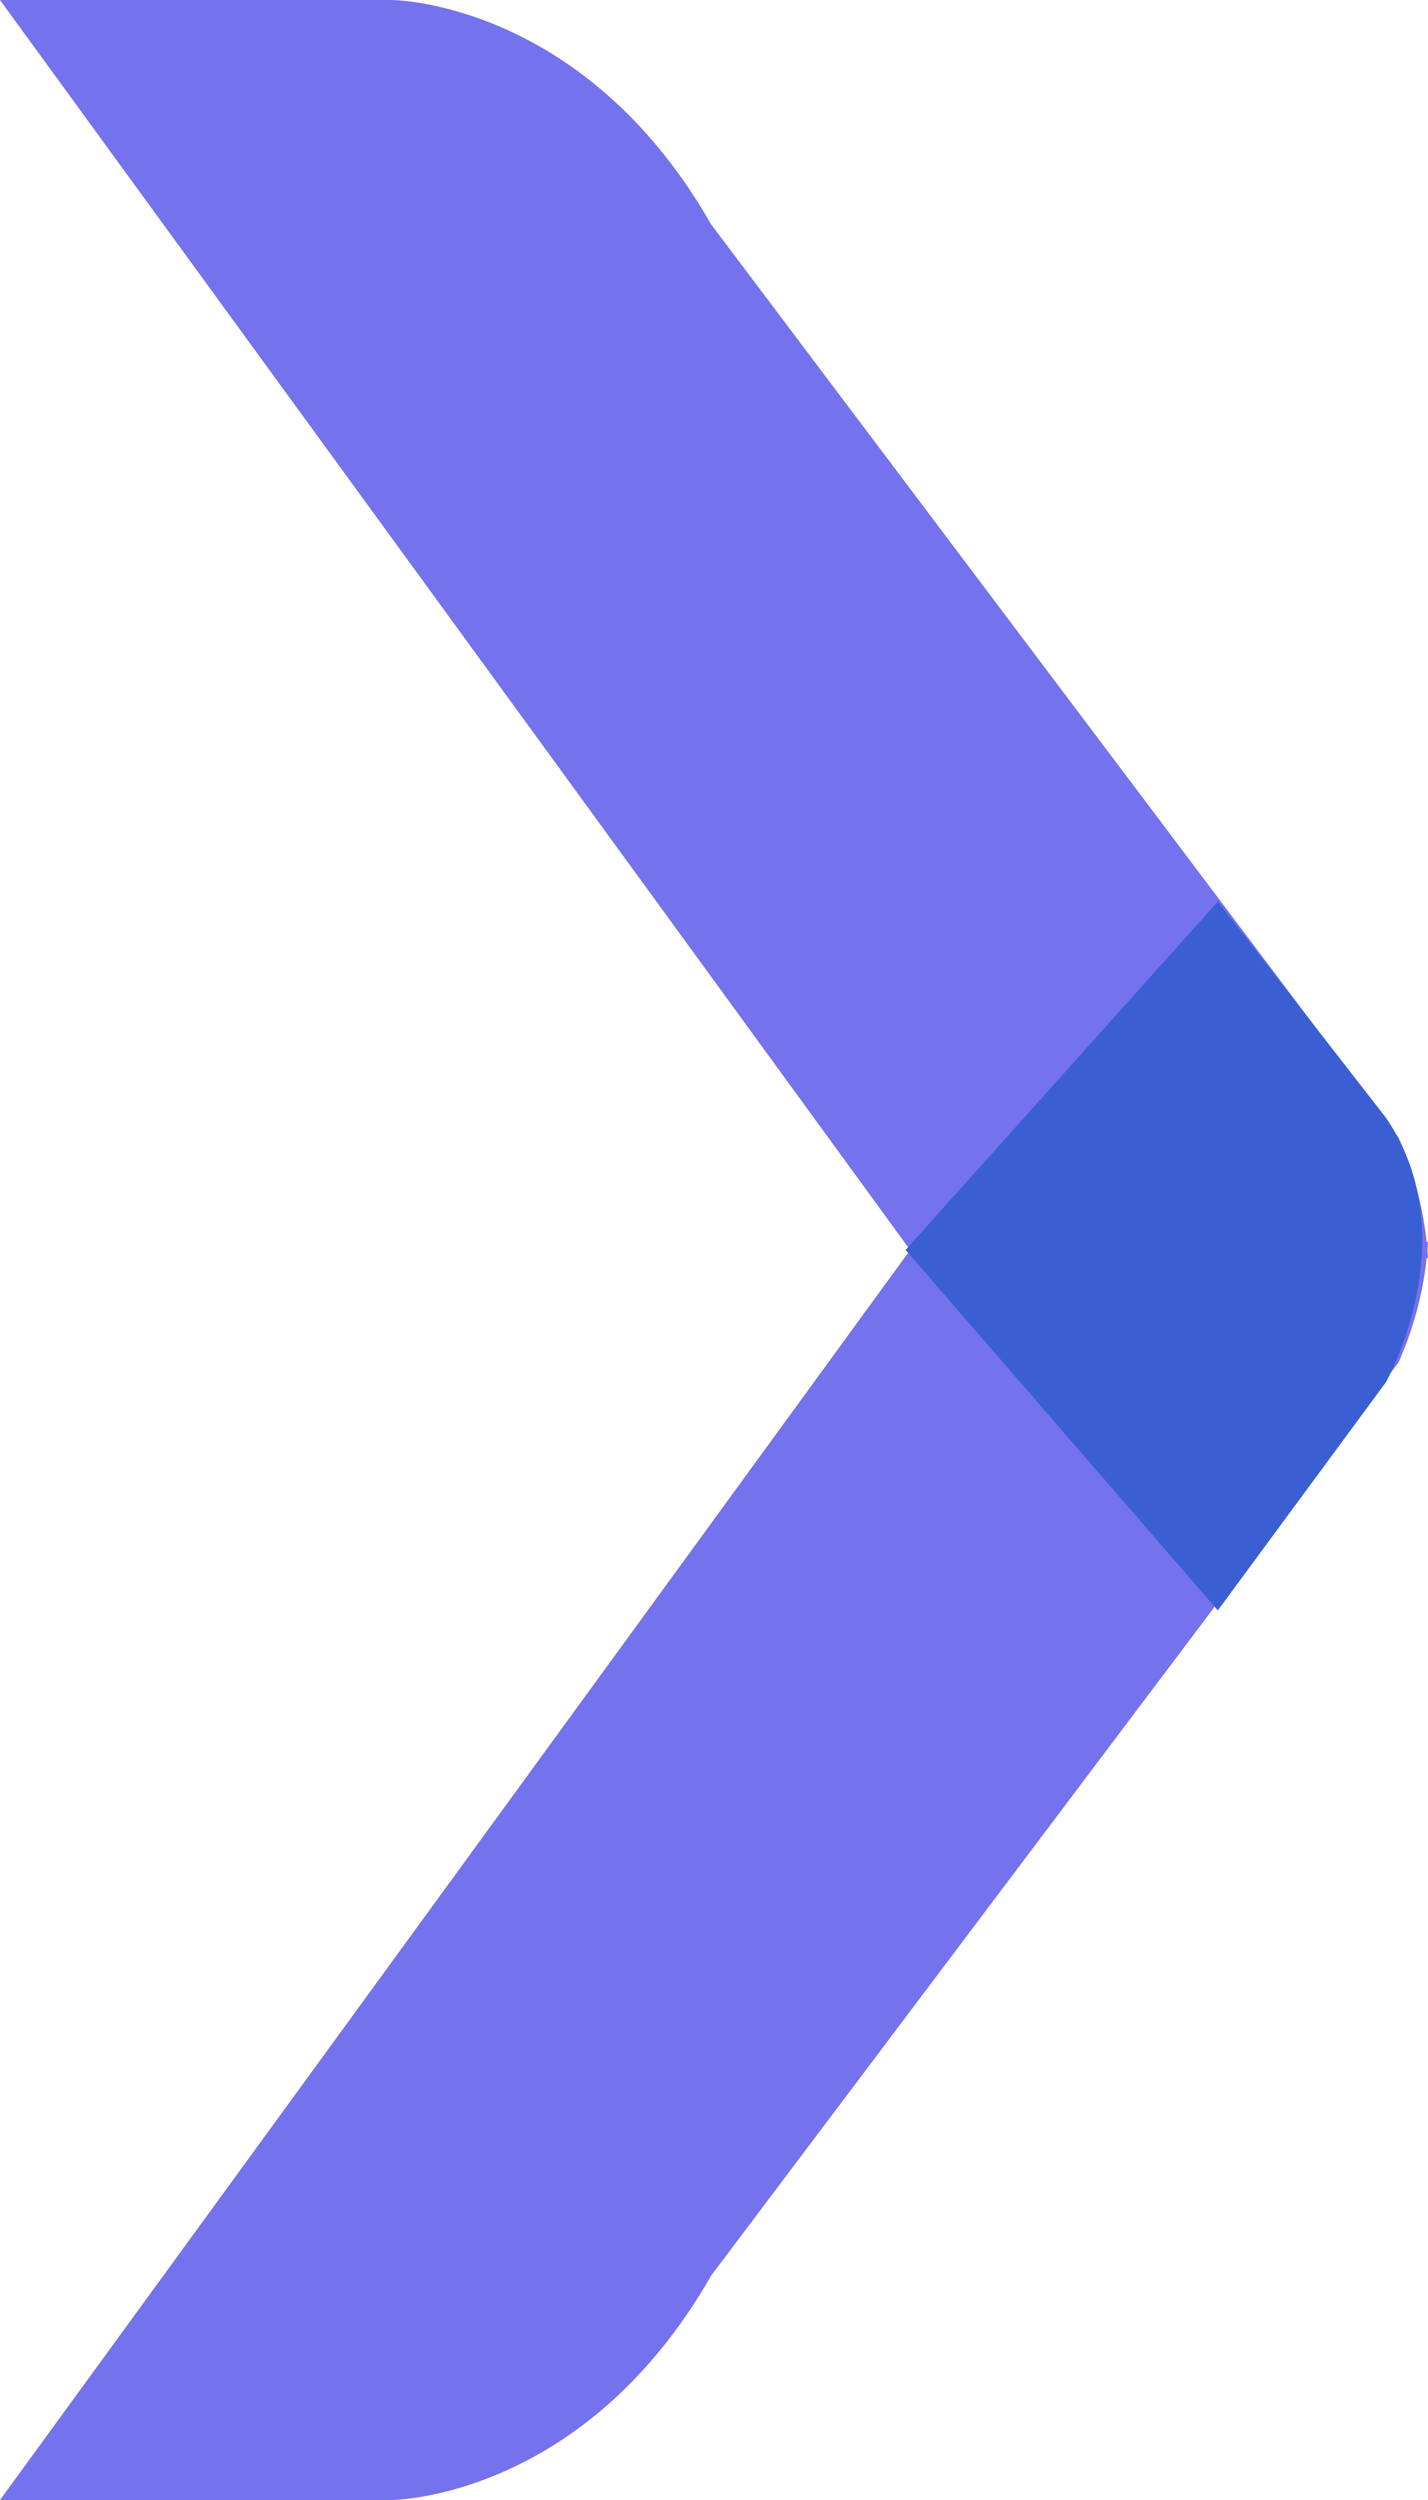
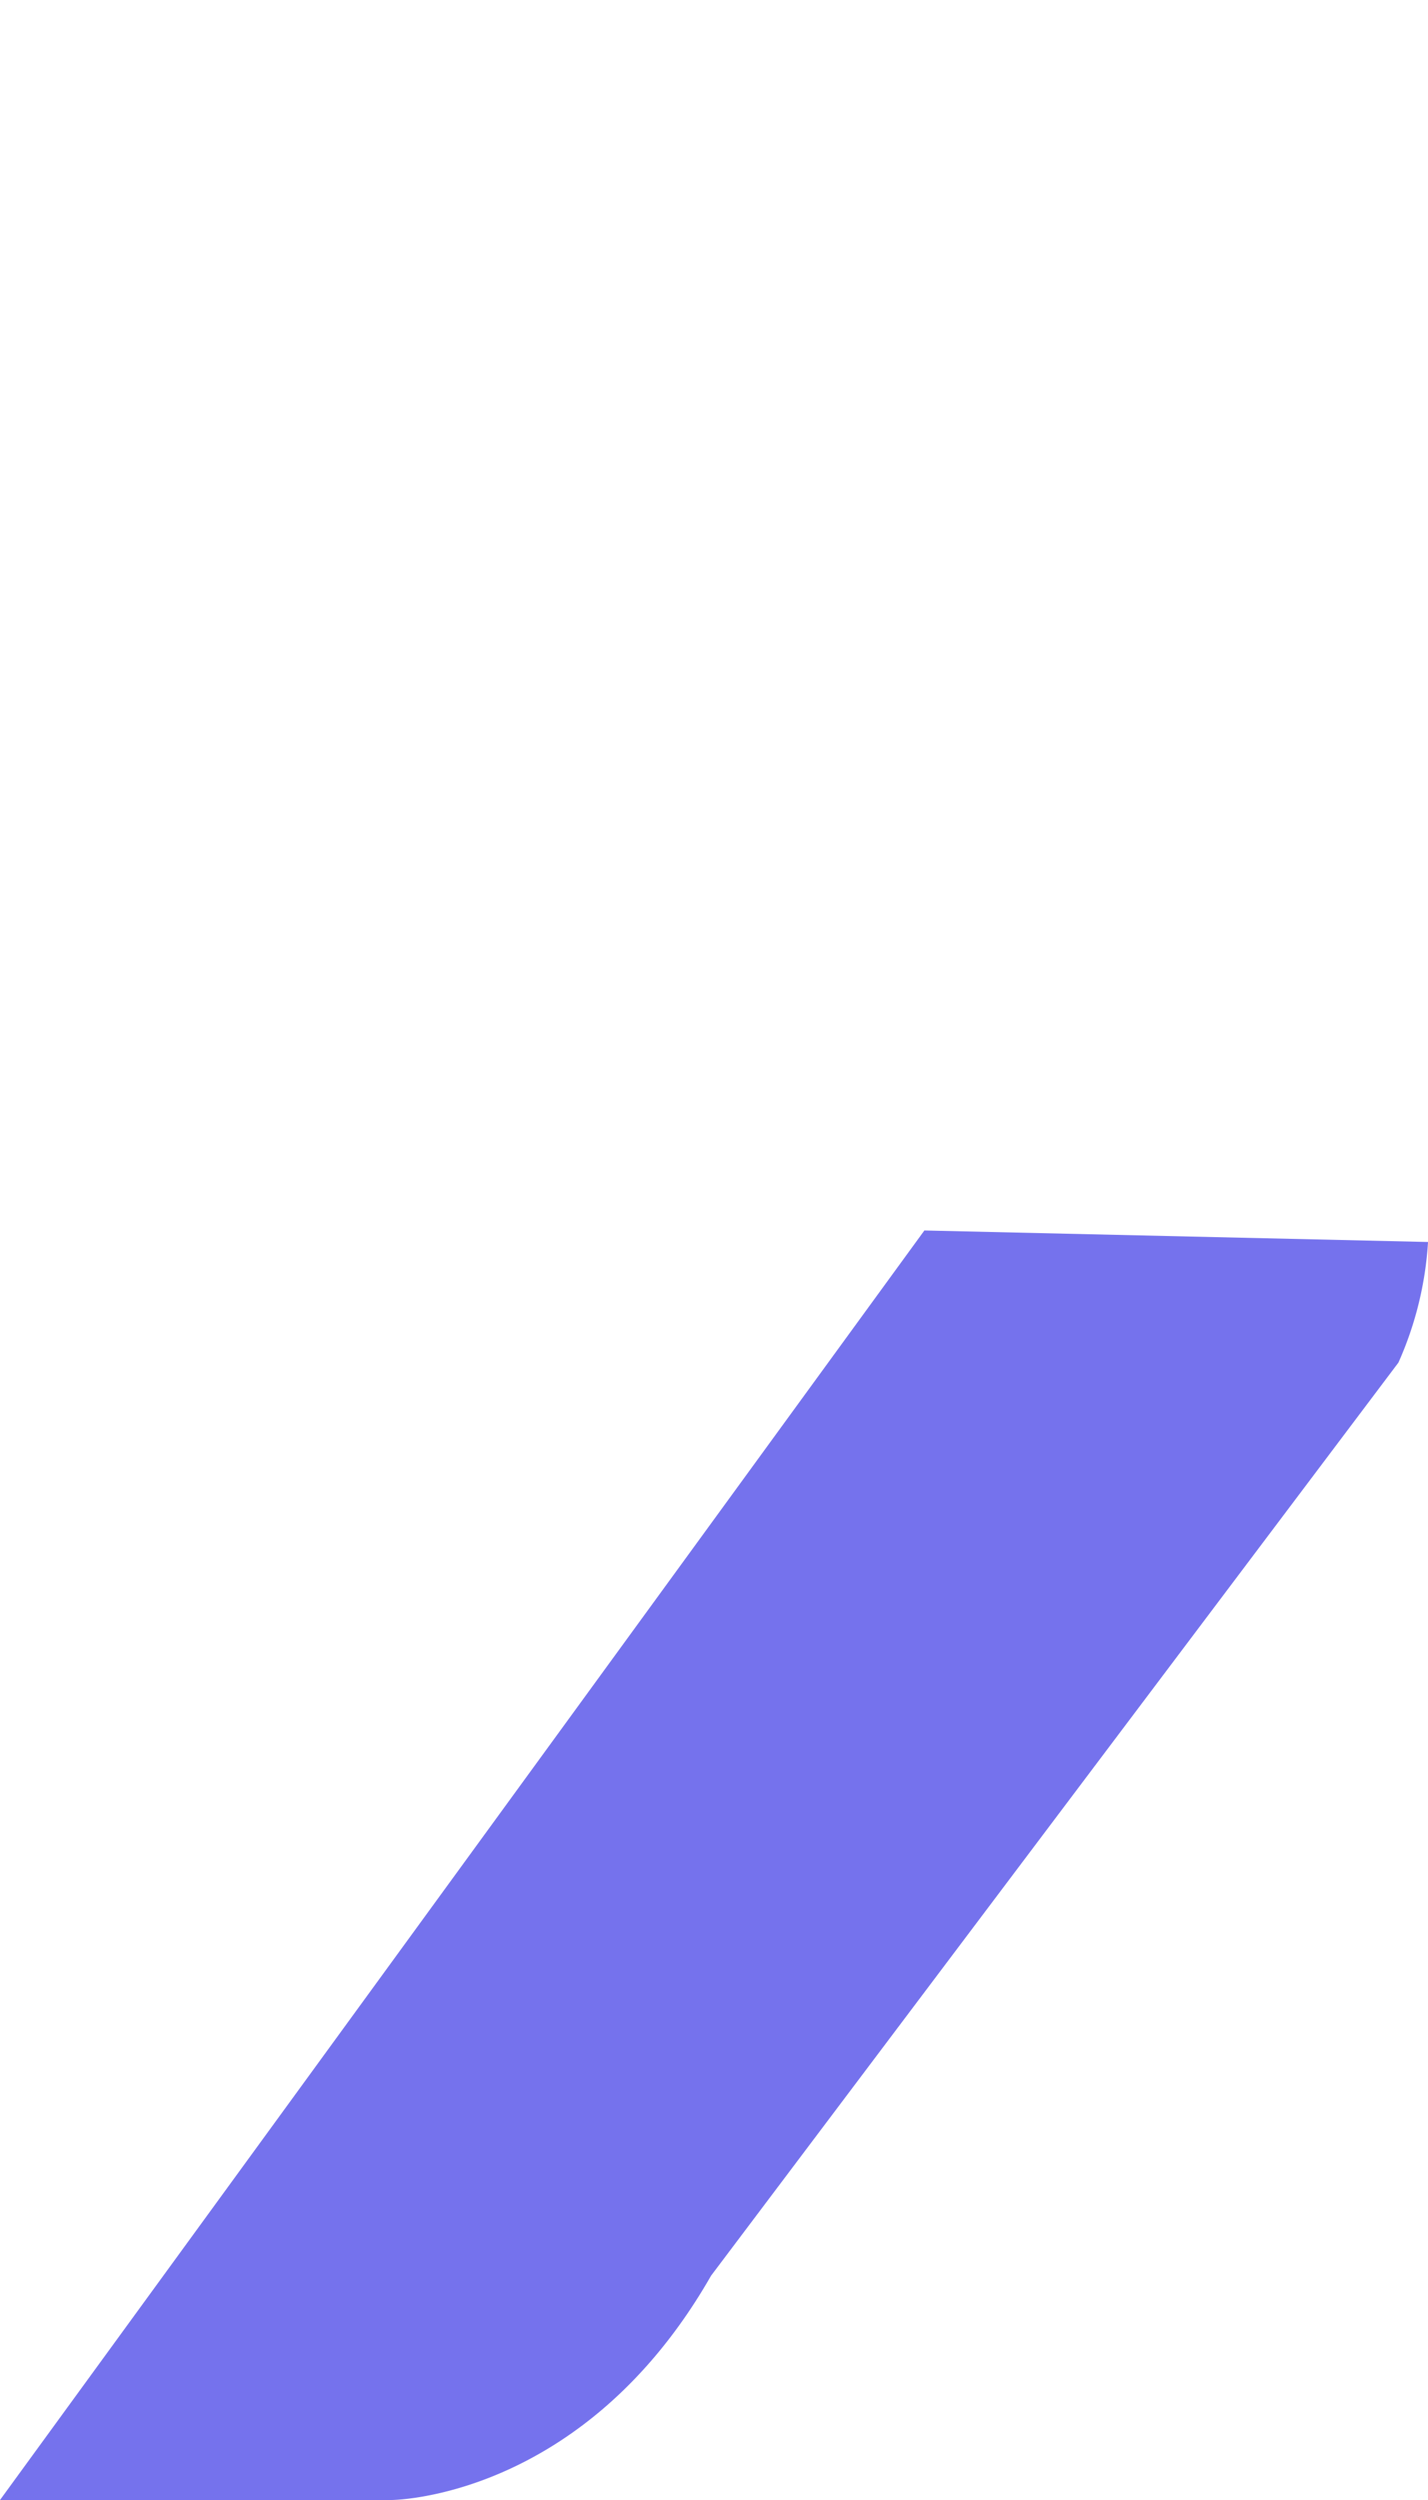
<svg xmlns="http://www.w3.org/2000/svg" width="124.649" height="218.136" viewBox="0 0 124.649 218.136">
  <defs>
    <style>.a{fill:#7572ed;}.b{fill:#3a5fd3;}</style>
  </defs>
  <g transform="translate(-687.847 -565.182)">
-     <path class="a" d="M768.535,675.958,687.847,565.182h34.137s16.743,0,27.931,19.572l60,79.673a30.29,30.29,0,0,1,2.583,10.522" transform="translate(0 0)" />
    <path class="a" d="M768.535,617.5,687.847,728.272h34.137s16.743,0,27.931-19.572l60-79.674a30.288,30.288,0,0,0,2.583-10.522" transform="translate(0 55.047)" />
-     <path class="b" d="M726.7,633.768l27.257,31.45L768.635,645.3s7.125-12.618,0-23.063l-14.677-18.87Z" transform="translate(40.194 40.478)" />
  </g>
</svg>